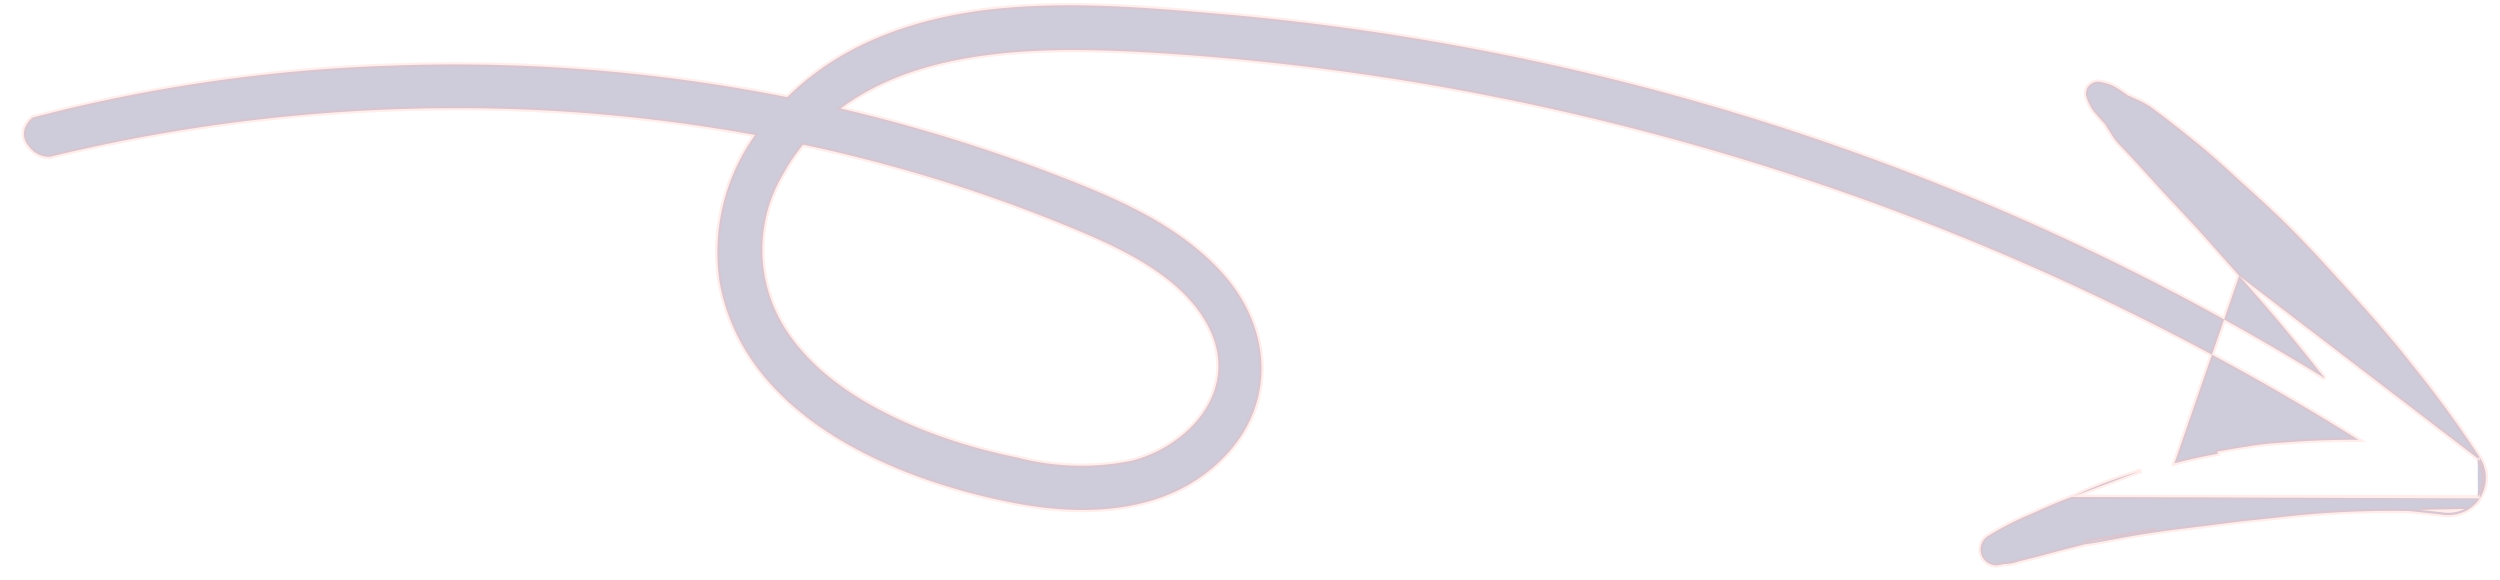
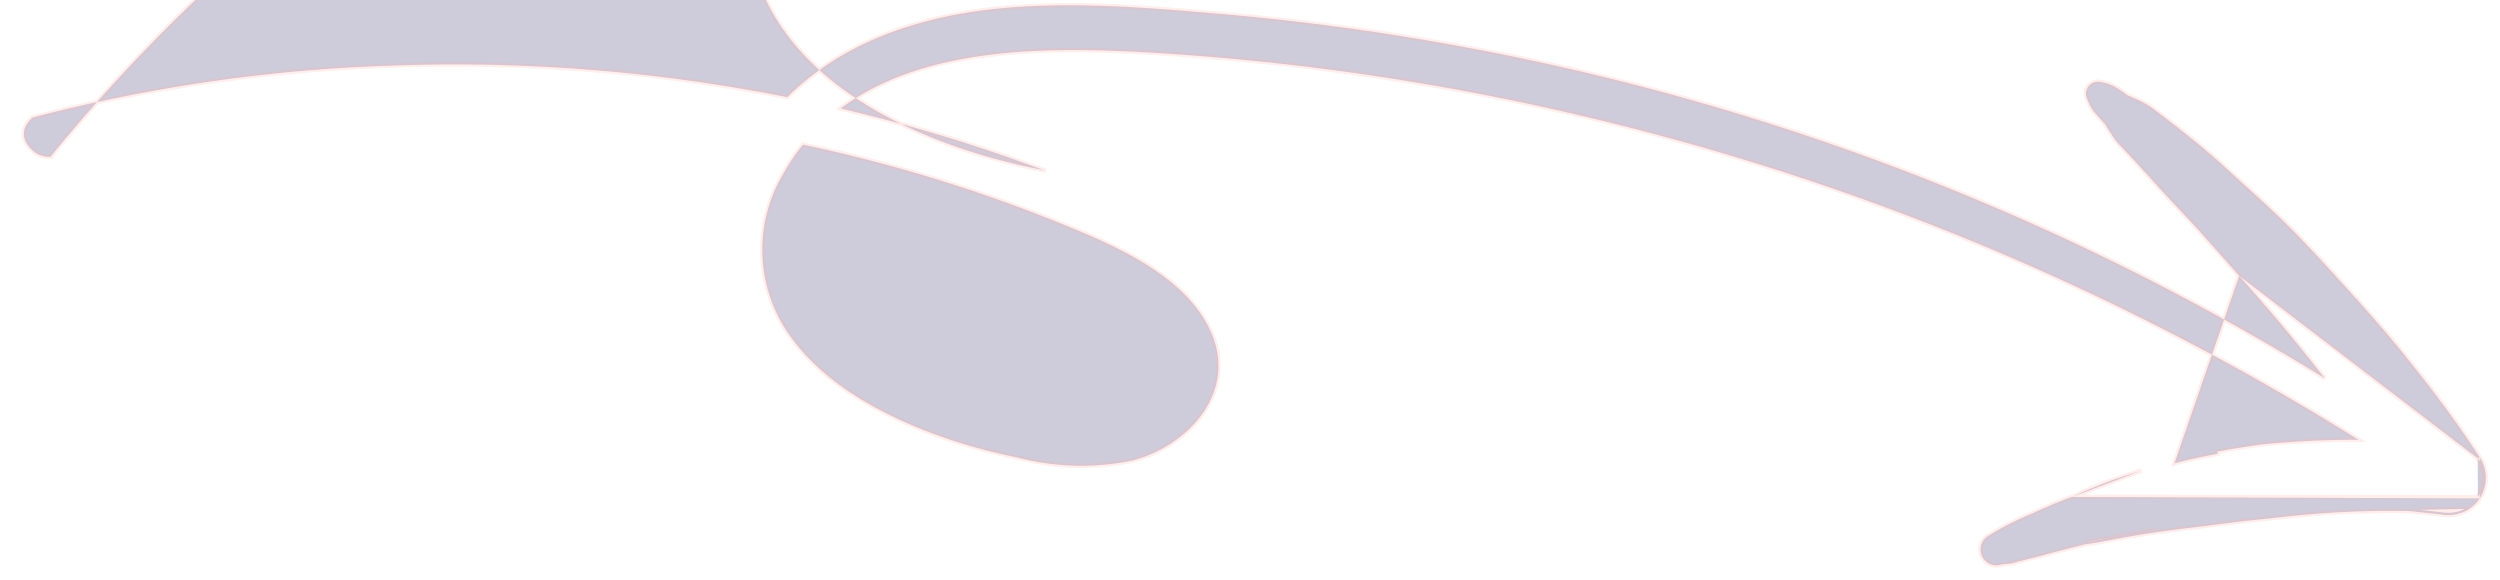
<svg xmlns="http://www.w3.org/2000/svg" width="112" height="26" fill="none">
-   <path fill="#0B004E" stroke="#FFACA1" stroke-width=".2" d="m92.83 22.263-.003-.007c-.622.224-1.235.499-1.833.768h-.002l-.045.021c-.662.275-1.3.604-1.907.983l-.006.003a.722.722 0 0 0-.267.82v.001a.712.712 0 0 0 .722.475l.012-.001.272-.053.104-.007.137-.01h.005c.13-.017.259-.049.381-.097l.221-.053h.002c.123-.033.248-.063.373-.094.2-.05.402-.1.599-.154.377-.107.754-.202 1.132-.298.226-.057.452-.114.68-.174.376-.049.723-.114 1.106-.187l.37-.069a41.77 41.77 0 0 1 1.632-.272c.57-.087 1.146-.157 1.72-.227a80.93 80.93 0 0 0 1.177-.148 62.467 62.467 0 0 1 1.899-.22c.319-.033.637-.067.956-.103 1.877-.212 3.765-.3 5.653-.266l.465.048c.337.035.673.07 1.007.109.364.06.738.005 1.069-.16.256-.128.474-.323.63-.563m-18.26-.065 18.176.01m-18.177-.01a20.17 20.17 0 0 1 3.016-1.143h-.001l.03.096-.028-.096-3.017 1.143Zm18.261.065-.084-.055m.084.055-.084-.055m.084.055a1.677 1.677 0 0 0-.005-1.848m-.079 1.793a1.58 1.58 0 0 0-.004-1.738m.083-.055-.083.055m.083-.055-.083.055m.083-.055a51.261 51.261 0 0 0-3.068-4.2c-1.012-1.294-2.172-2.586-3.209-3.725-1.037-1.139-2.094-2.291-3.215-3.317-.312-.29-.634-.583-.954-.874a112.73 112.73 0 0 1-.725-.66 31.822 31.822 0 0 0-1.73-1.492l-.17-.135a45.584 45.584 0 0 0-1.663-1.286l-.004-.003a4.257 4.257 0 0 0-.691-.367 3.246 3.246 0 0 0-.1-.045 1.74 1.74 0 0 1-.14-.066l-.025-.014-.03.002h-.002l-.035-.024-.001-.001-.15-.105a5.11 5.11 0 0 0-.467-.303l-.005-.003a2.303 2.303 0 0 0-.587-.187.535.535 0 0 0-.533.169l.075.065-.075-.065a.534.534 0 0 0-.09.552c.073.22.181.426.32.61l.004.006c.156.178.317.358.483.54l.069.107c.051.086.108.172.163.255l.143.226.001.002c.097.145.208.279.332.4.536.564 1.06 1.133 1.574 1.707.342.379.69.75 1.038 1.12l.057.061c.367.391.732.781 1.088 1.18.3.336.6.674.9 1.013h.001c.217.245.434.49.652.733l-.002.002 10.688 8.177m-8.848-6.056a91.144 91.144 0 0 0-1.84-2.121l-2.9 8.399c.639-.168 1.285-.309 1.94-.428l-.019-.098c.546-.1 1.092-.19 1.639-.273.459-.07.922-.103 1.379-.134l.273-.02a38.437 38.437 0 0 1 3.033-.1A115.365 115.365 0 0 0 71.315 5.296a113.318 113.318 0 0 0-19.294-2.91c-2.38-.148-5.052-.252-7.61.06-2.486.303-4.857.996-6.75 2.414a74.257 74.257 0 0 1 9.087 2.76v.001c2.834 1.08 5.92 2.278 8.027 4.625 2.117 2.358 2.415 5.613.261 8.018-2.45 2.749-6.277 2.915-9.628 2.267l.019-.098-.019.098c-2.67-.518-5.694-1.485-8.185-3.079-2.492-1.594-4.46-3.821-4.992-6.86v-.003a9.017 9.017 0 0 1 1.599-6.54 73.992 73.992 0 0 0-13.298-1.202A76.856 76.856 0 0 0 2.265 7.018l-.007.002-.003-.015a.37.37 0 0 1 .002.015H2.247a.516.516 0 0 1-.098.005.996.996 0 0 1-.251-.04c-.204-.058-.457-.198-.671-.514a.79.79 0 0 1-.055-.854 1.14 1.14 0 0 1 .27-.333l.007-.005.002-.002.062.078-.061-.079.016-.012.02-.005a72.49 72.49 0 0 1 15.986-2.317 76.331 76.331 0 0 1 17.794 1.411C37.617 2.032 40.701.924 43.898.478c3.583-.47 7.27-.16 10.84.15l-.01.1.01-.1c3.468.3 6.915.762 10.34 1.383a112.604 112.604 0 0 1 38.808 14.774l.27.167c-.657-.832-1.32-1.661-2.001-2.473Zm8.261 8.323a1.651 1.651 0 0 1-1.01.15c-.336-.04-.673-.075-1.012-.11l2.022-.04Zm-13.915.957a41.75 41.75 0 0 0-1.636.273c-.13.023-.253.047-.372.07-.385.072-.73.137-1.105.186l3.113-.53ZM35.09 7.789l-.001.002a6.615 6.615 0 0 0 .168 7.055c1.425 2.133 3.79 3.49 6.148 4.431a24.78 24.78 0 0 0 4.161 1.216l.006.002c1.68.44 3.438.489 5.14.142 1.233-.317 2.398-1.063 3.122-2.056.723-.99 1.006-2.226.487-3.54-.495-1.236-1.477-2.2-2.635-2.976-1.158-.777-2.482-1.362-3.651-1.845a68.526 68.526 0 0 0-8.84-2.976 63.99 63.99 0 0 0-3.22-.764c-.332.41-.628.848-.885 1.308Z" opacity=".2" />
+   <path fill="#0B004E" stroke="#FFACA1" stroke-width=".2" d="m92.83 22.263-.003-.007c-.622.224-1.235.499-1.833.768h-.002l-.045.021c-.662.275-1.3.604-1.907.983l-.006.003a.722.722 0 0 0-.267.82v.001a.712.712 0 0 0 .722.475l.012-.001.272-.053.104-.007.137-.01h.005c.13-.017.259-.049.381-.097l.221-.053h.002c.123-.033.248-.063.373-.094.2-.05.402-.1.599-.154.377-.107.754-.202 1.132-.298.226-.057.452-.114.68-.174.376-.049.723-.114 1.106-.187l.37-.069a41.77 41.77 0 0 1 1.632-.272c.57-.087 1.146-.157 1.72-.227a80.93 80.93 0 0 0 1.177-.148 62.467 62.467 0 0 1 1.899-.22c.319-.033.637-.067.956-.103 1.877-.212 3.765-.3 5.653-.266l.465.048c.337.035.673.07 1.007.109.364.06.738.005 1.069-.16.256-.128.474-.323.63-.563m-18.26-.065 18.176.01m-18.177-.01a20.17 20.17 0 0 1 3.016-1.143h-.001l.03.096-.028-.096-3.017 1.143Zm18.261.065-.084-.055m.084.055-.084-.055m.084.055a1.677 1.677 0 0 0-.005-1.848m-.079 1.793a1.58 1.58 0 0 0-.004-1.738m.083-.055-.083.055m.083-.055-.083.055m.083-.055a51.261 51.261 0 0 0-3.068-4.2c-1.012-1.294-2.172-2.586-3.209-3.725-1.037-1.139-2.094-2.291-3.215-3.317-.312-.29-.634-.583-.954-.874a112.73 112.73 0 0 1-.725-.66 31.822 31.822 0 0 0-1.73-1.492l-.17-.135a45.584 45.584 0 0 0-1.663-1.286l-.004-.003a4.257 4.257 0 0 0-.691-.367 3.246 3.246 0 0 0-.1-.045 1.74 1.74 0 0 1-.14-.066l-.025-.014-.03.002h-.002l-.035-.024-.001-.001-.15-.105a5.11 5.11 0 0 0-.467-.303l-.005-.003a2.303 2.303 0 0 0-.587-.187.535.535 0 0 0-.533.169l.075.065-.075-.065a.534.534 0 0 0-.09.552c.073.22.181.426.32.61l.004.006c.156.178.317.358.483.54l.069.107c.051.086.108.172.163.255l.143.226.001.002c.097.145.208.279.332.4.536.564 1.06 1.133 1.574 1.707.342.379.69.75 1.038 1.12l.057.061c.367.391.732.781 1.088 1.18.3.336.6.674.9 1.013h.001c.217.245.434.49.652.733l-.002.002 10.688 8.177m-8.848-6.056a91.144 91.144 0 0 0-1.84-2.121l-2.9 8.399c.639-.168 1.285-.309 1.94-.428l-.019-.098c.546-.1 1.092-.19 1.639-.273.459-.07.922-.103 1.379-.134l.273-.02a38.437 38.437 0 0 1 3.033-.1A115.365 115.365 0 0 0 71.315 5.296a113.318 113.318 0 0 0-19.294-2.91c-2.38-.148-5.052-.252-7.61.06-2.486.303-4.857.996-6.75 2.414a74.257 74.257 0 0 1 9.087 2.76v.001l.019-.098-.019.098c-2.67-.518-5.694-1.485-8.185-3.079-2.492-1.594-4.46-3.821-4.992-6.86v-.003a9.017 9.017 0 0 1 1.599-6.54 73.992 73.992 0 0 0-13.298-1.202A76.856 76.856 0 0 0 2.265 7.018l-.007.002-.003-.015a.37.37 0 0 1 .002.015H2.247a.516.516 0 0 1-.098.005.996.996 0 0 1-.251-.04c-.204-.058-.457-.198-.671-.514a.79.79 0 0 1-.055-.854 1.14 1.14 0 0 1 .27-.333l.007-.005.002-.002.062.078-.061-.079.016-.012.02-.005a72.49 72.49 0 0 1 15.986-2.317 76.331 76.331 0 0 1 17.794 1.411C37.617 2.032 40.701.924 43.898.478c3.583-.47 7.27-.16 10.84.15l-.01.1.01-.1c3.468.3 6.915.762 10.34 1.383a112.604 112.604 0 0 1 38.808 14.774l.27.167c-.657-.832-1.32-1.661-2.001-2.473Zm8.261 8.323a1.651 1.651 0 0 1-1.01.15c-.336-.04-.673-.075-1.012-.11l2.022-.04Zm-13.915.957a41.75 41.75 0 0 0-1.636.273c-.13.023-.253.047-.372.07-.385.072-.73.137-1.105.186l3.113-.53ZM35.09 7.789l-.001.002a6.615 6.615 0 0 0 .168 7.055c1.425 2.133 3.79 3.49 6.148 4.431a24.78 24.78 0 0 0 4.161 1.216l.006.002c1.68.44 3.438.489 5.14.142 1.233-.317 2.398-1.063 3.122-2.056.723-.99 1.006-2.226.487-3.54-.495-1.236-1.477-2.2-2.635-2.976-1.158-.777-2.482-1.362-3.651-1.845a68.526 68.526 0 0 0-8.84-2.976 63.99 63.99 0 0 0-3.22-.764c-.332.41-.628.848-.885 1.308Z" opacity=".2" />
</svg>